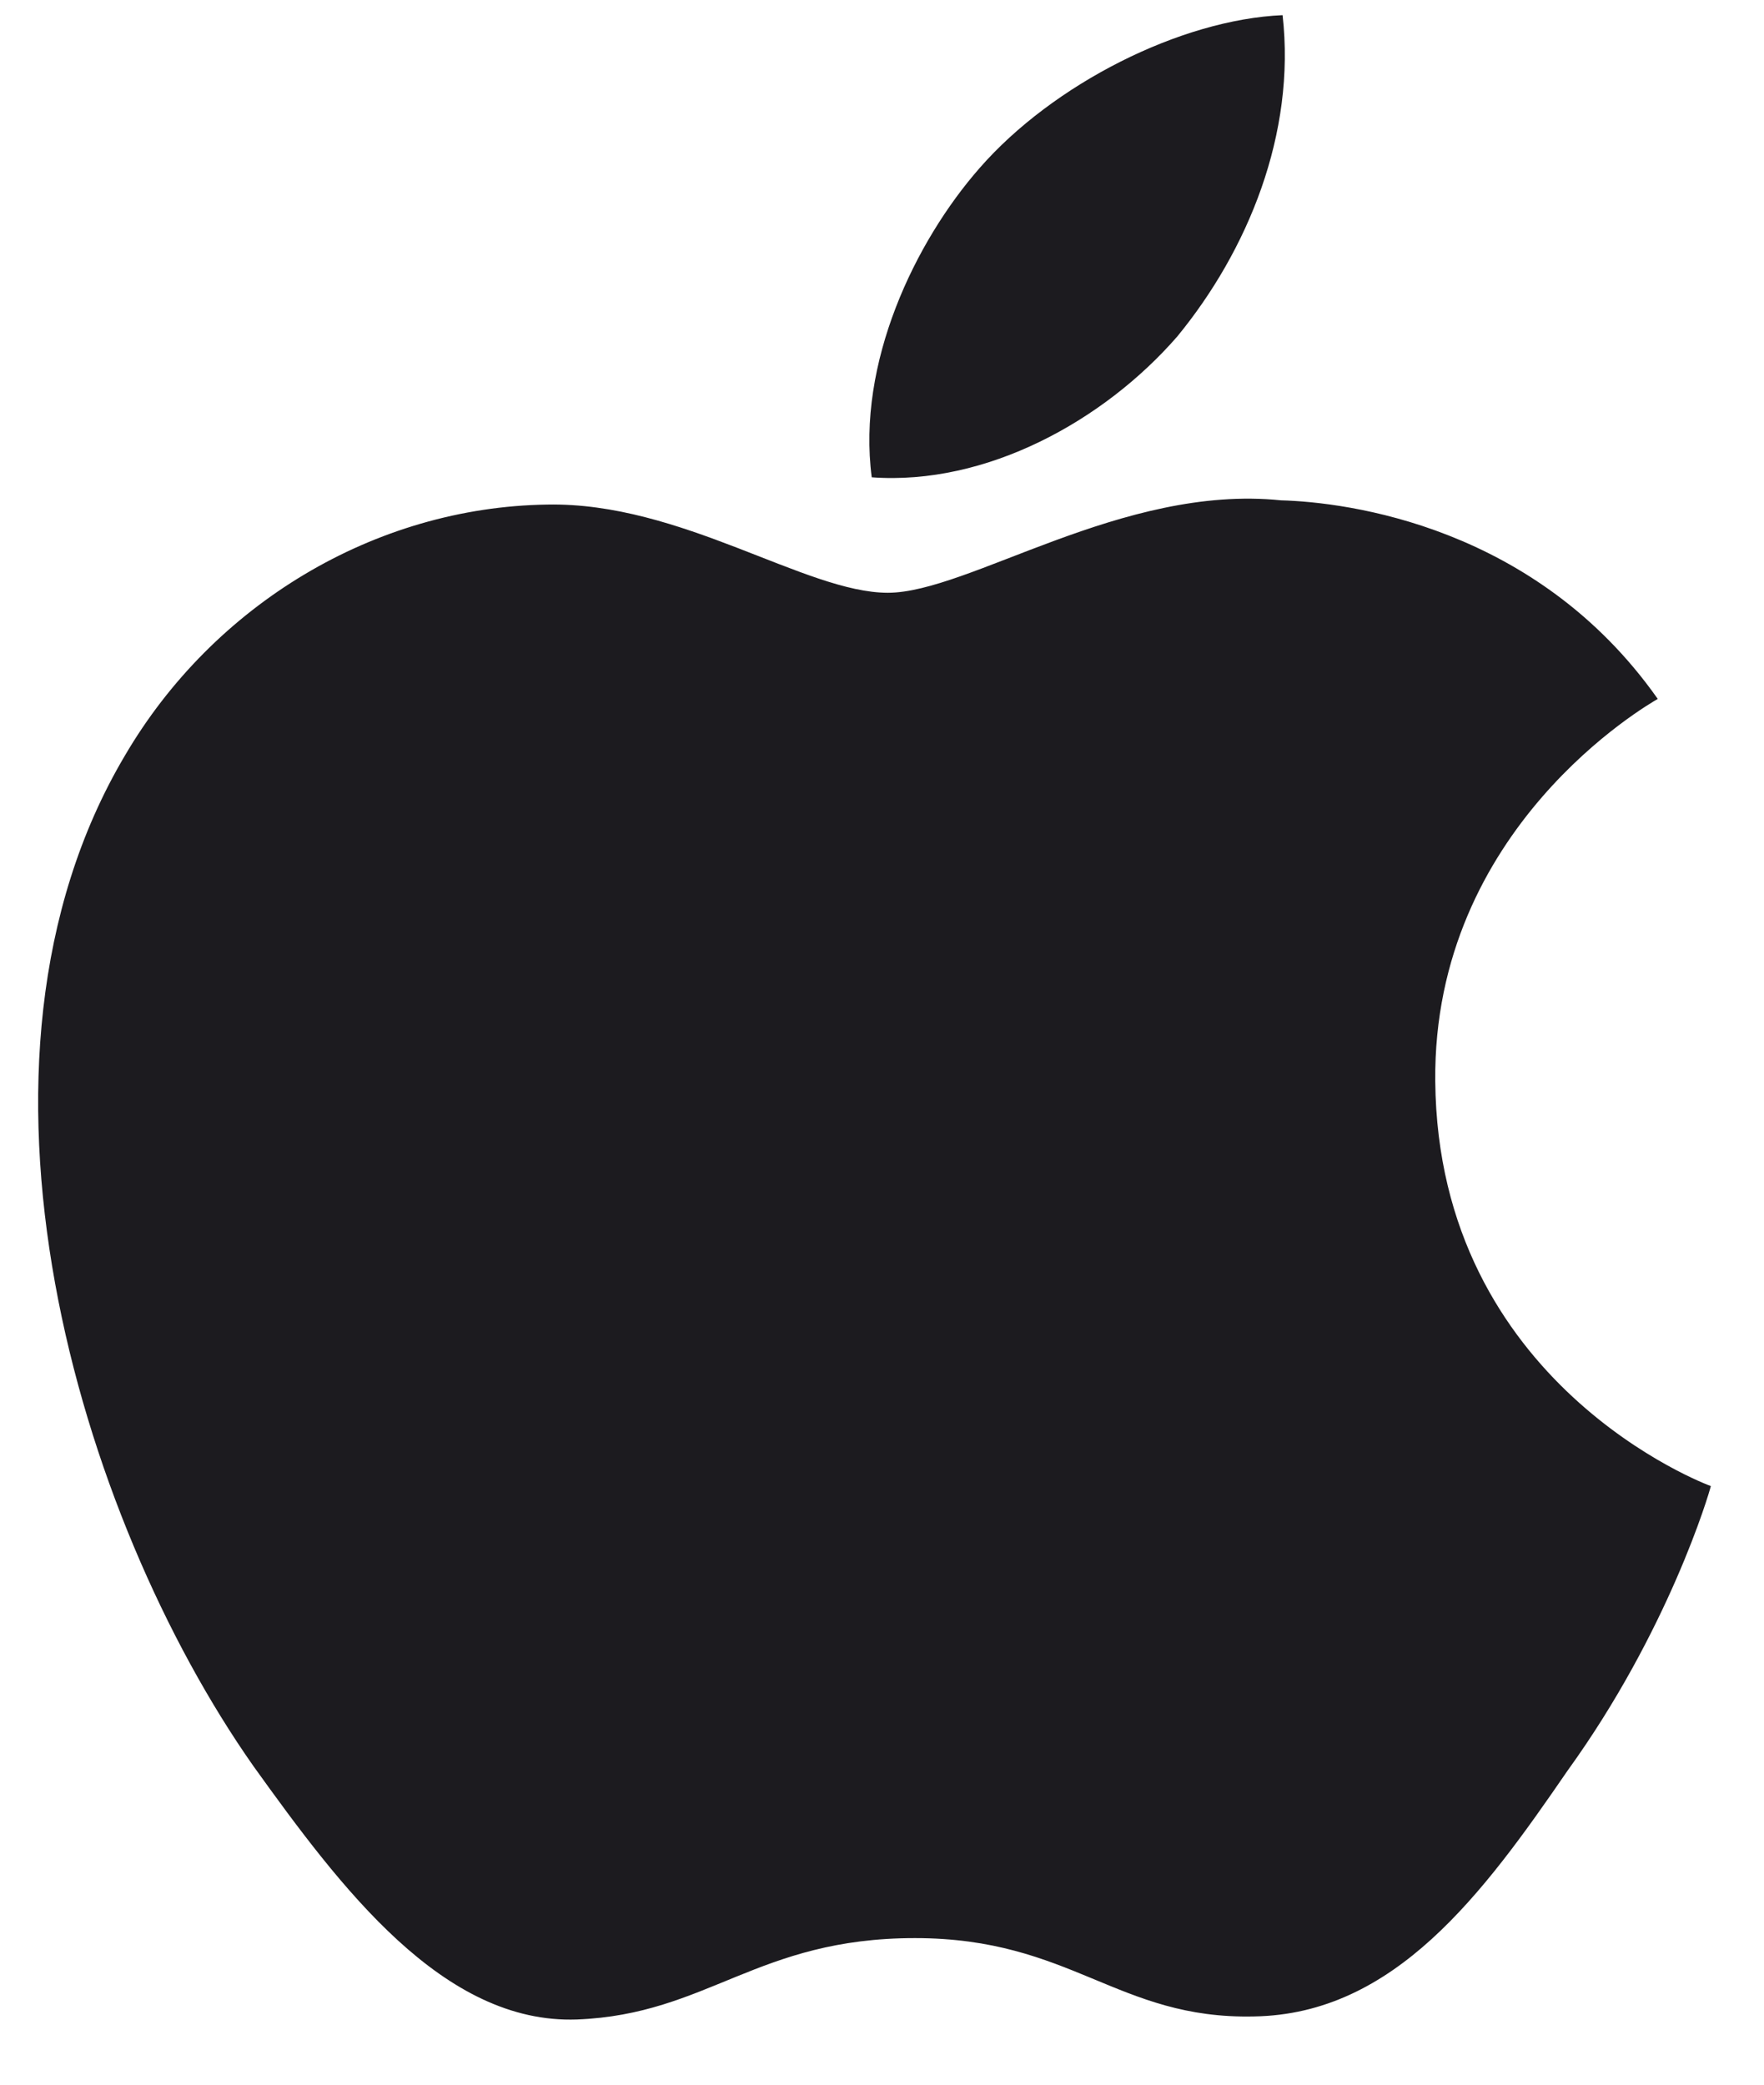
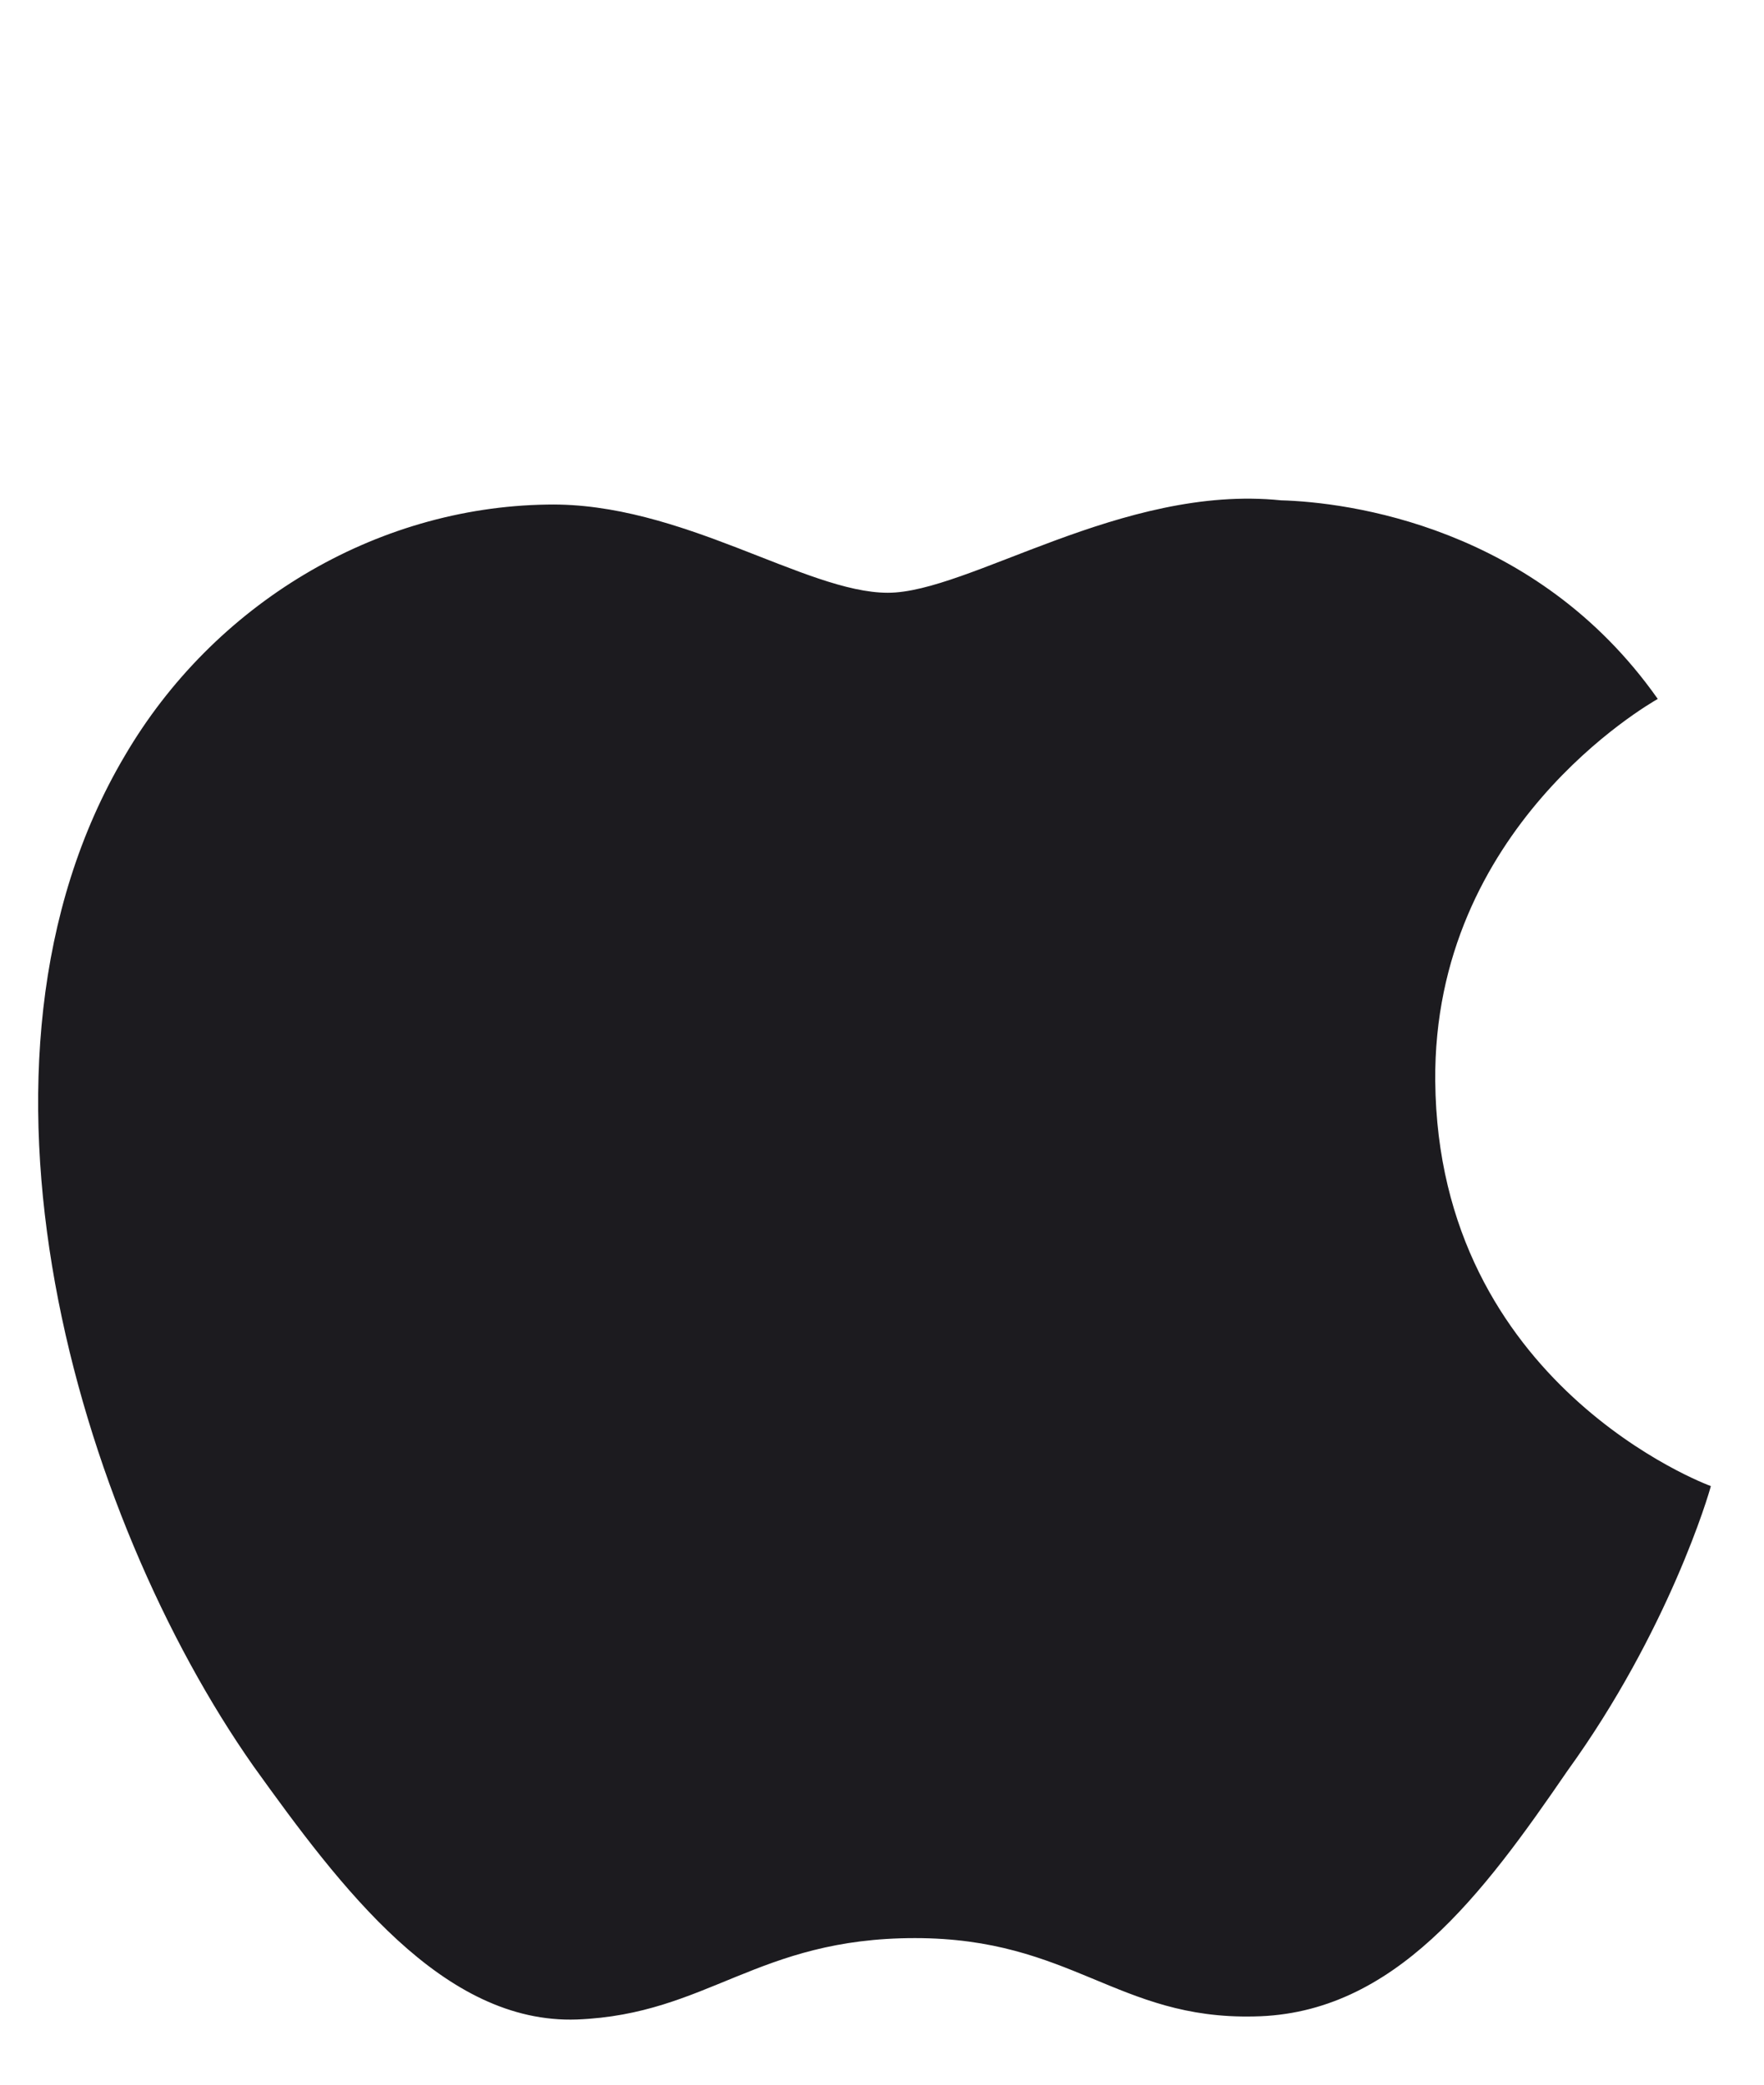
<svg xmlns="http://www.w3.org/2000/svg" width="22" height="26" viewBox="0 0 22 26" fill="none">
  <path d="M17.9 13.484C17.87 10.325 20.552 8.789 20.675 8.717C19.156 6.558 16.802 6.263 15.975 6.24C13.998 6.037 12.08 7.393 11.073 7.393C10.046 7.393 8.495 6.26 6.824 6.293C4.673 6.325 2.661 7.539 1.557 9.425C-0.72 13.269 0.978 18.919 3.16 22.026C4.252 23.548 5.527 25.247 7.197 25.187C8.83 25.122 9.44 24.172 11.411 24.172C13.364 24.172 13.937 25.187 15.639 25.149C17.392 25.122 18.496 23.62 19.549 22.085C20.81 20.34 21.317 18.622 21.337 18.534C21.296 18.521 17.933 17.269 17.9 13.484Z" fill="#1C1B1F" />
-   <path d="M14.683 4.196C15.562 3.125 16.163 1.667 15.996 0.189C14.725 0.244 13.135 1.046 12.219 2.094C11.409 3.017 10.685 4.53 10.872 5.953C12.3 6.057 13.767 5.25 14.683 4.196Z" fill="#1C1B1F" />
</svg>